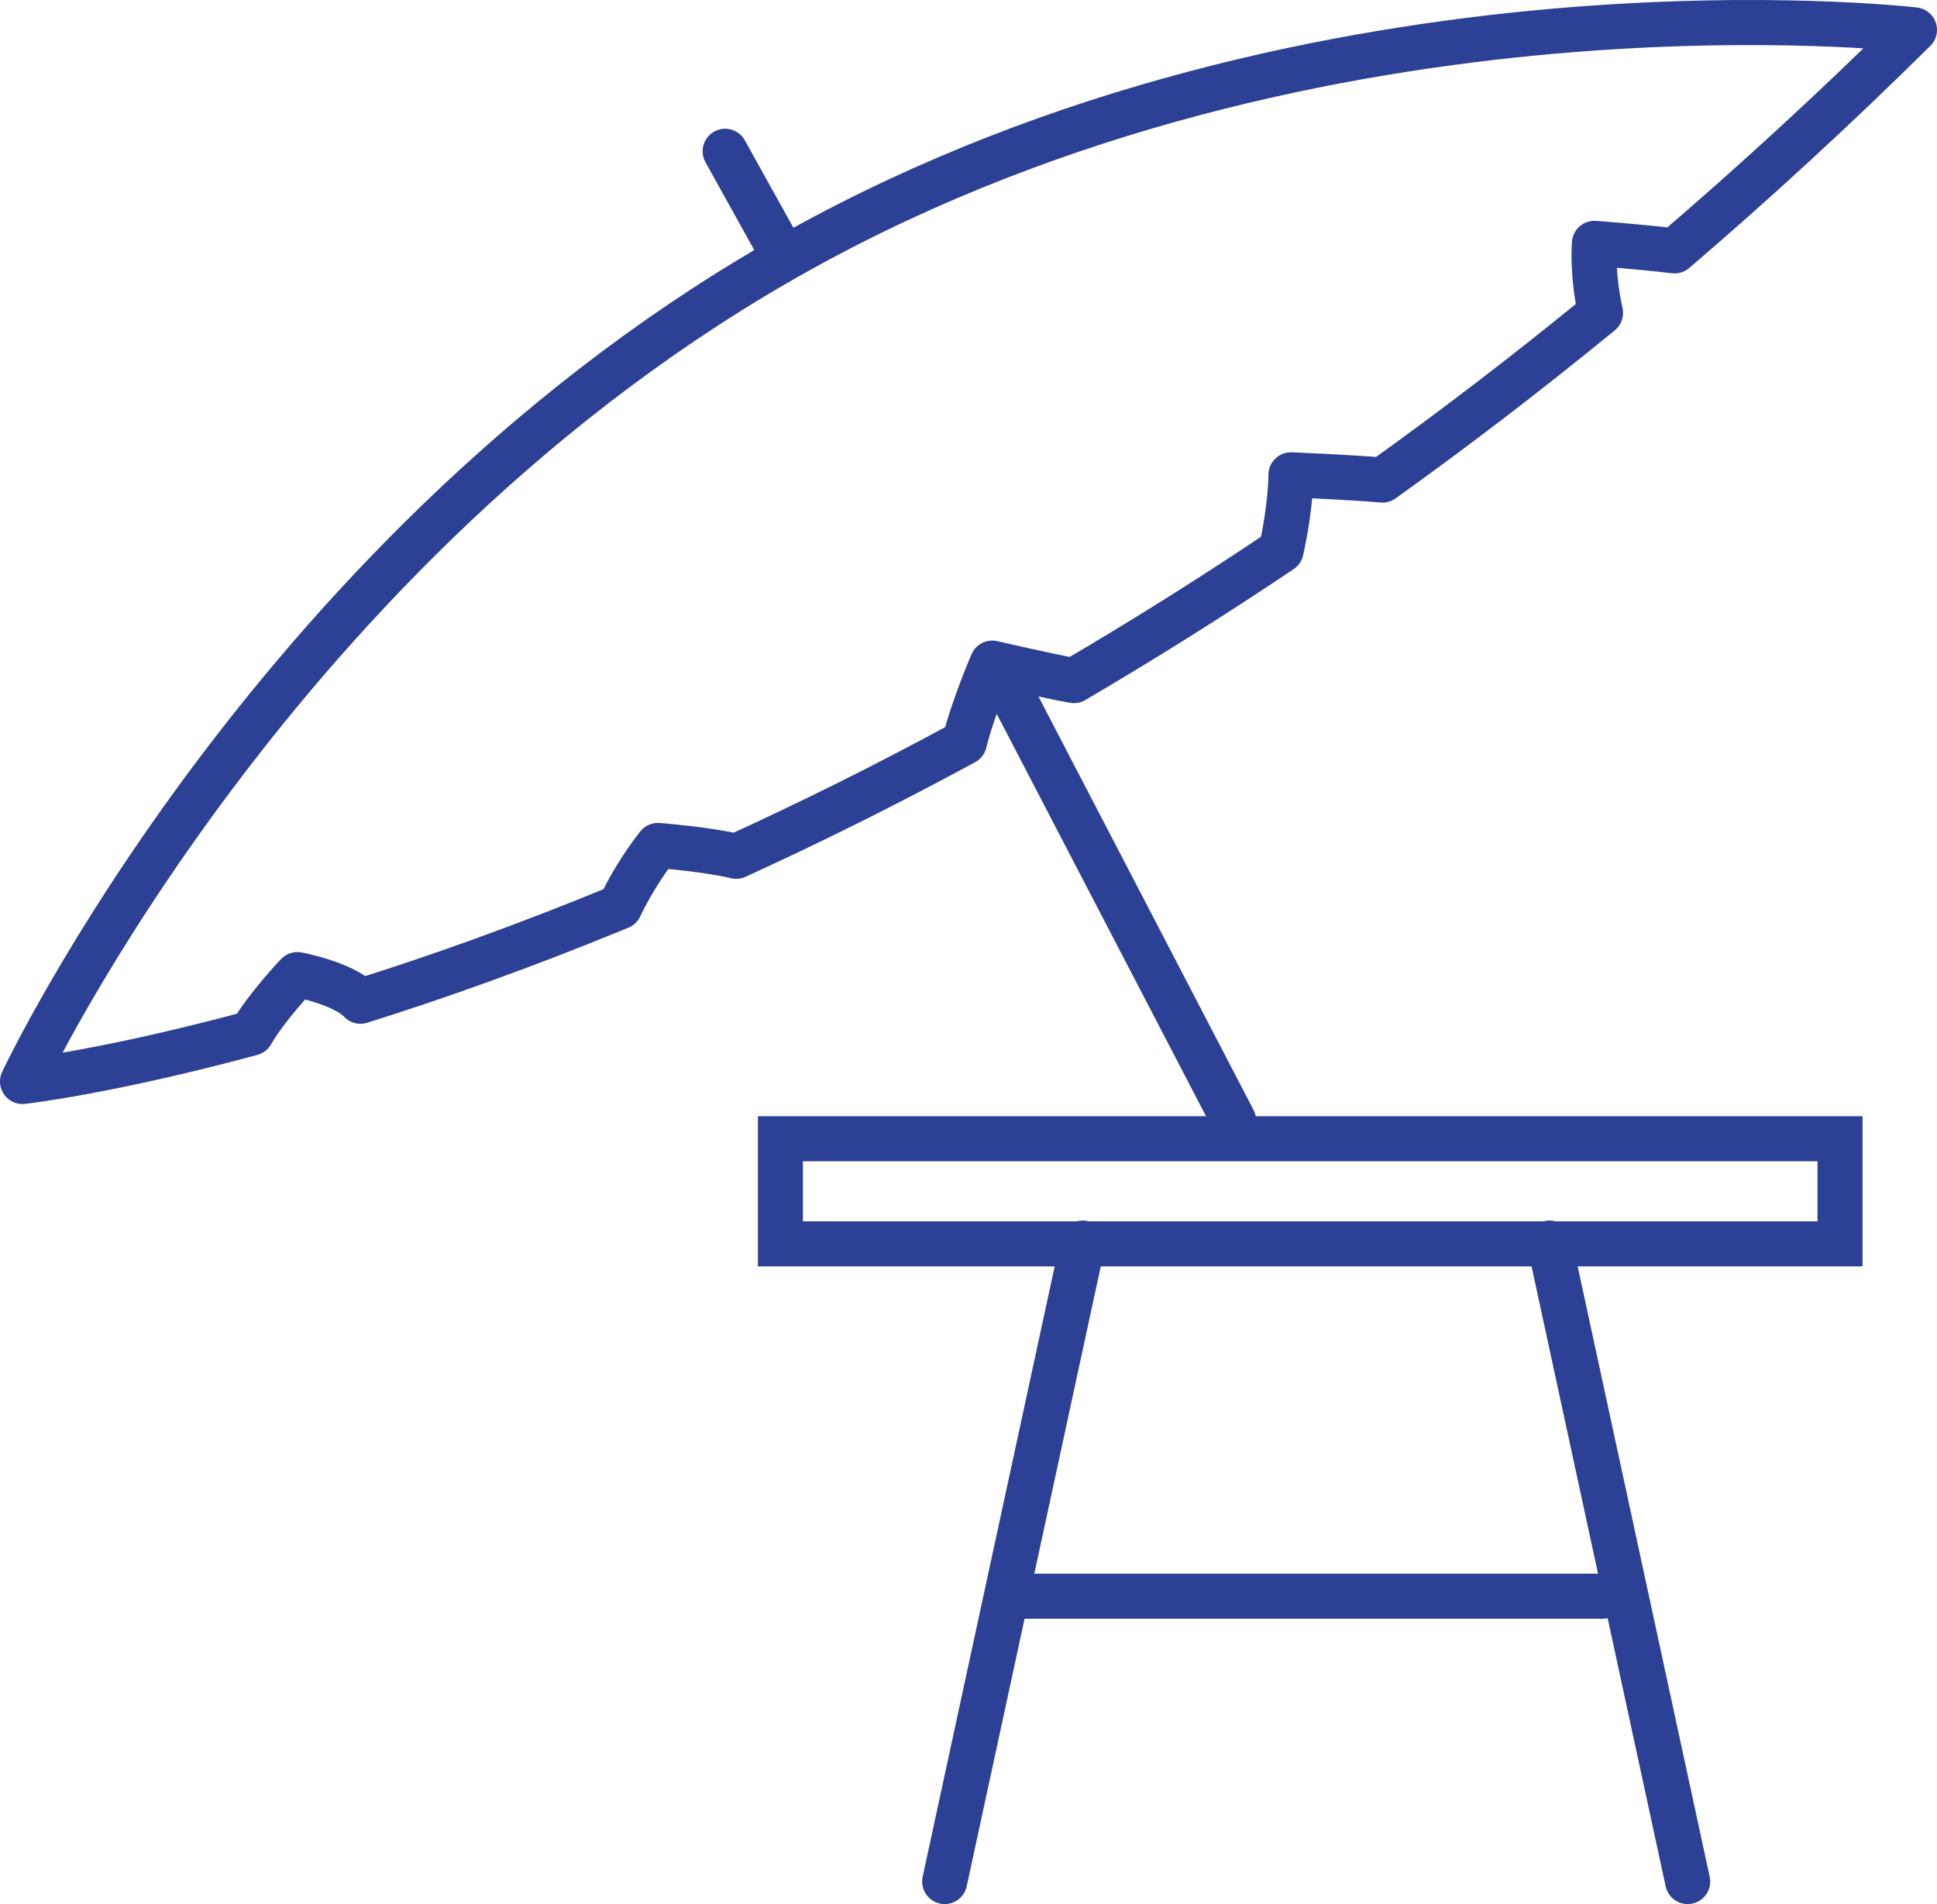
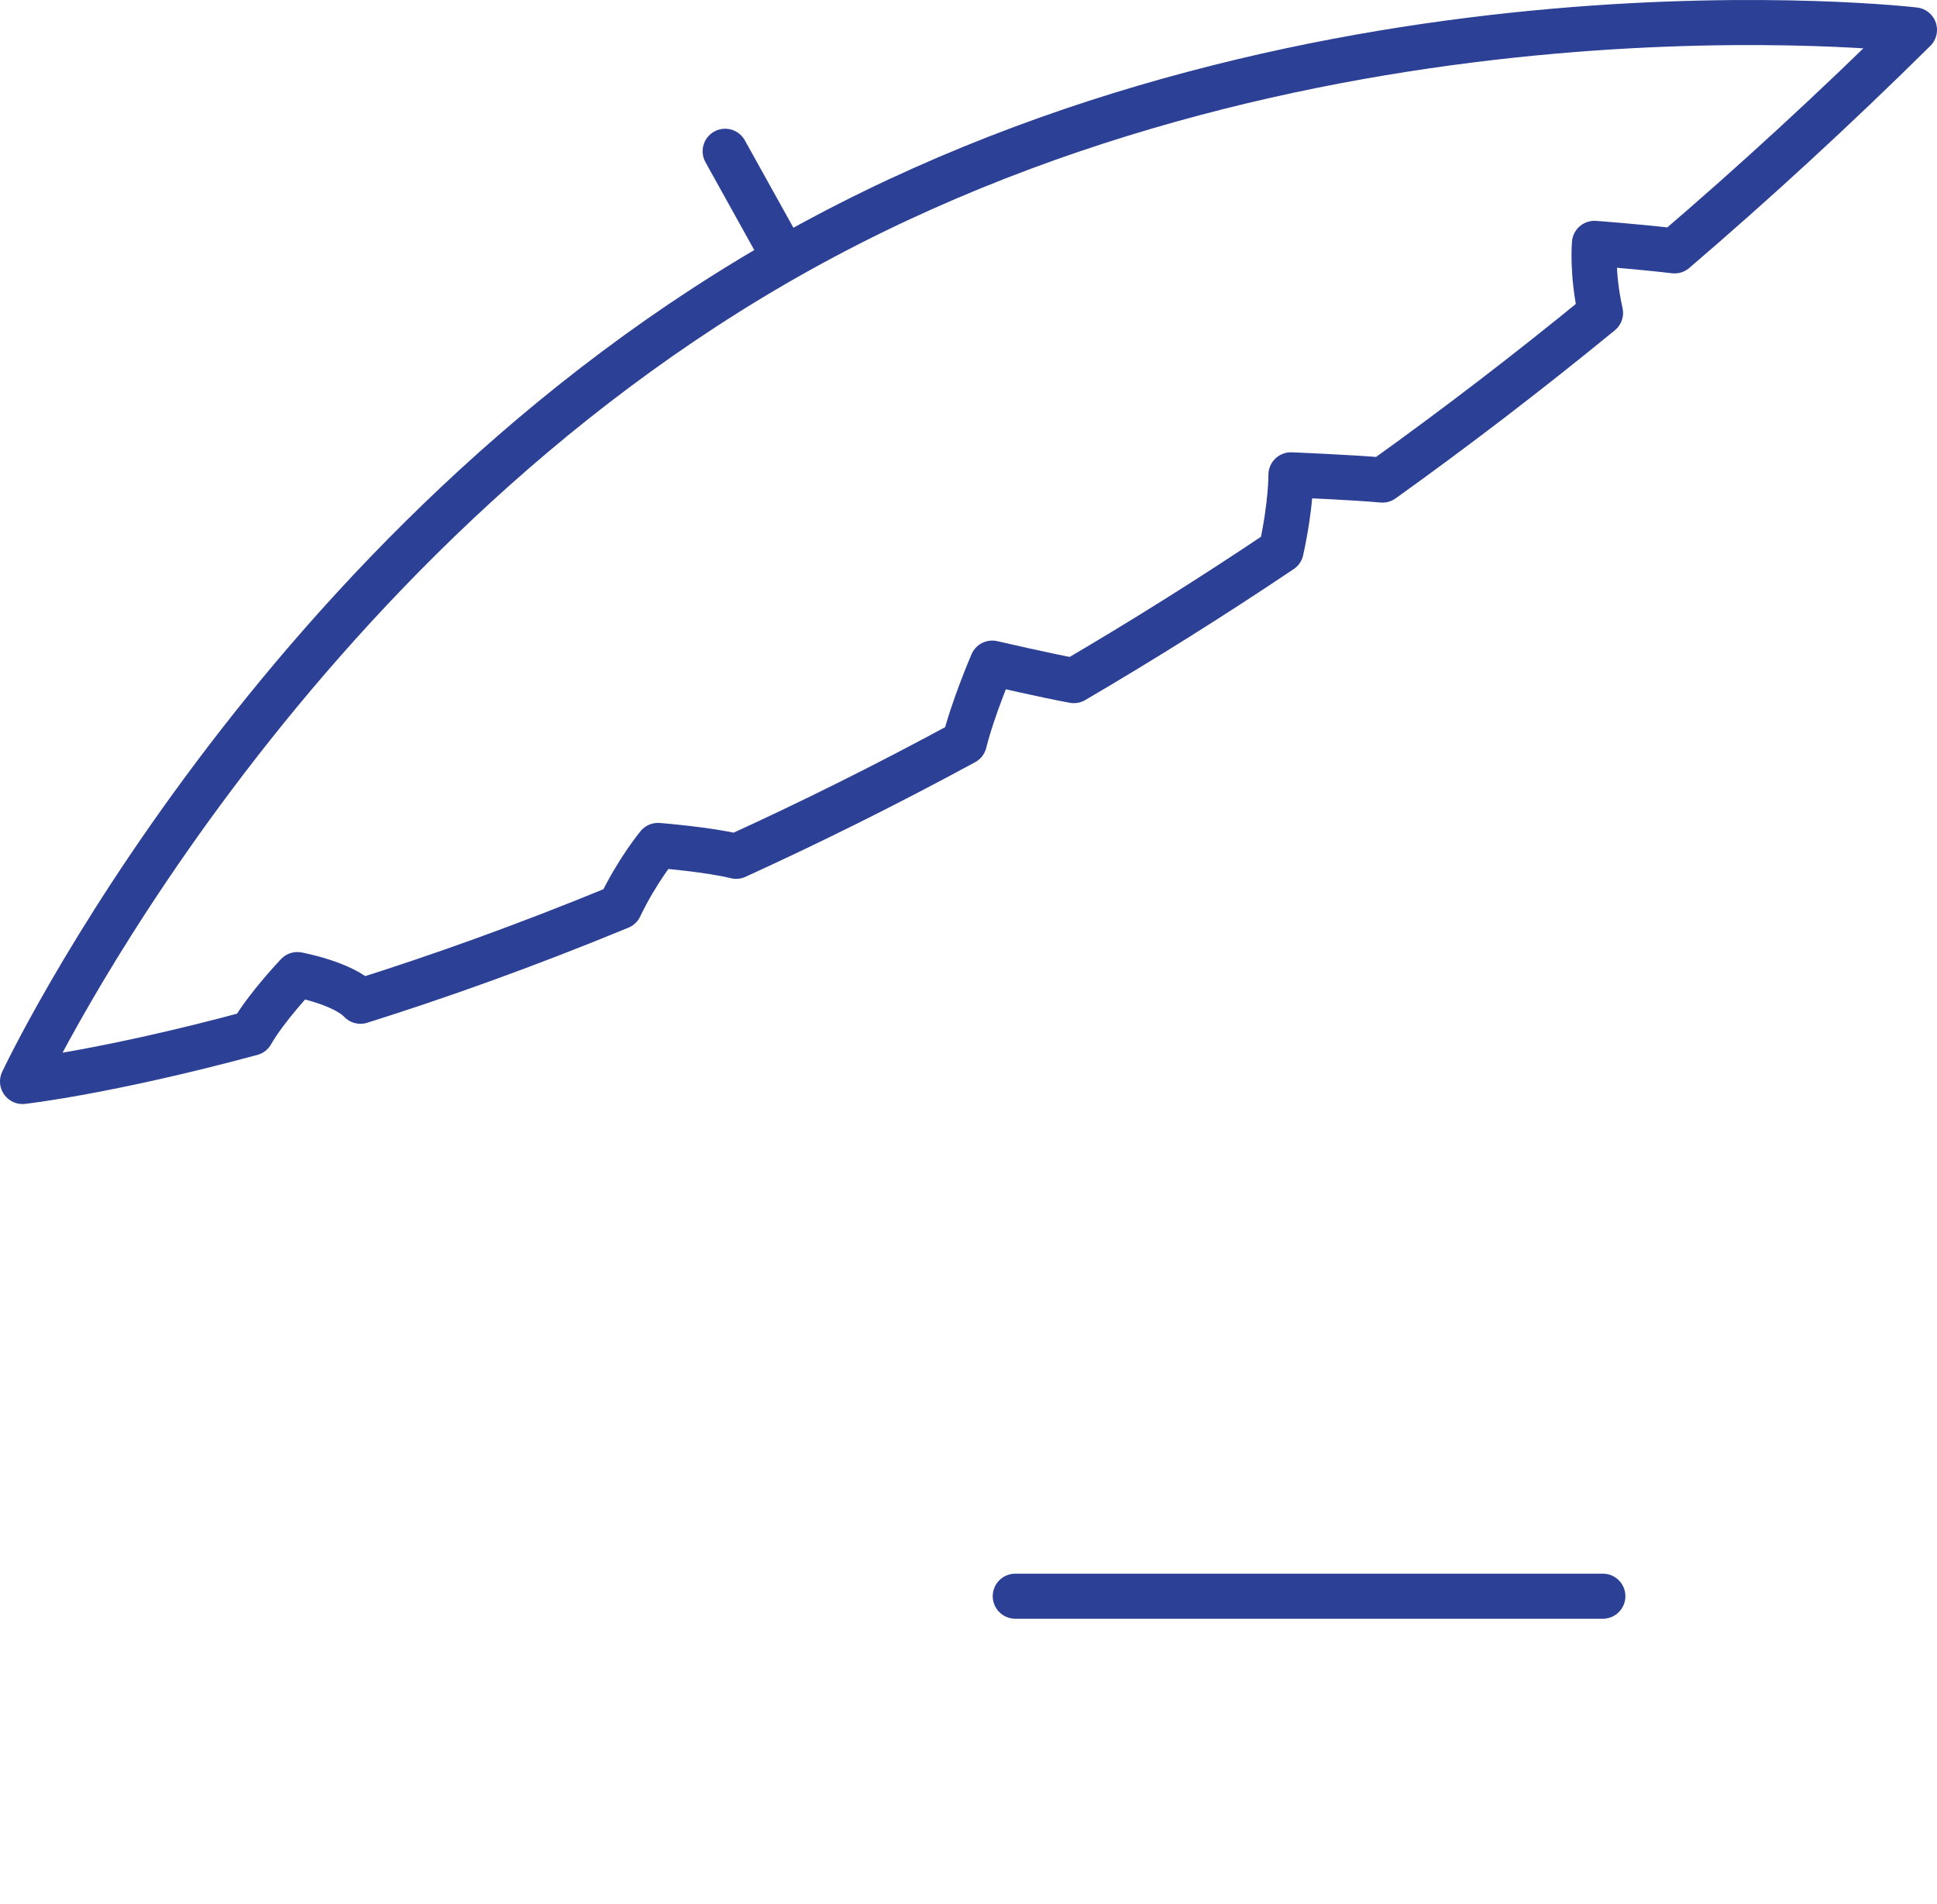
<svg xmlns="http://www.w3.org/2000/svg" version="1.1" id="Layer_1" x="0px" y="0px" width="129px" height="126.786px" viewBox="0 0 129 126.786" enable-background="new 0 0 129 126.786" xml:space="preserve">
  <g>
    <g>
-       <path fill="#2c4095" d="M124.041,74.324v10H50.473v-10H124.041 M121.041,77.324H53.473v4h67.568V77.324L121.041,77.324z" />
-     </g>
-     <line fill="none" stroke="#2c4095" stroke-width="3" stroke-linecap="round" stroke-linejoin="round" x1="72.11" y1="82.772" x2="62.914" y2="125.286" />
-     <line fill="none" stroke="#2c4095" stroke-width="3" stroke-linecap="round" stroke-linejoin="round" x1="103.198" y1="82.772" x2="112.395" y2="125.286" />
+       </g>
    <line fill="none" stroke="#2c4095" stroke-width="3" stroke-linecap="round" stroke-linejoin="round" x1="67.614" y1="106.286" x2="106.748" y2="106.286" />
    <path fill="none" stroke="#2c4095" stroke-width="3" stroke-linecap="round" stroke-linejoin="round" d="M16.75,68.794   c0.979-1.723,3.054-3.9,3.054-3.9s3.059,0.566,4.204,1.777c5.085-1.6,10.891-3.654,17.271-6.287c1.168-2.438,2.541-4.09,2.541-4.09   s3.354,0.266,5.205,0.725c4.825-2.201,9.91-4.715,15.201-7.586c0.576-2.314,1.854-5.279,1.854-5.279s3.765,0.871,5.436,1.166   c4.488-2.629,9.101-5.512,13.806-8.672c0.676-3.082,0.651-5.031,0.651-5.031s4.18,0.172,6.097,0.35   c4.771-3.416,9.62-7.119,14.522-11.132c-0.589-2.642-0.407-4.631-0.407-4.631s2.724,0.196,5.338,0.501   C116.813,12.175,122.15,7.28,127.5,1.99c0,0-39.499-4.647-74.294,14.688C18.412,36.015,1.5,72.013,1.5,72.013   S7.133,71.39,16.75,68.794z" />
    <line fill="none" stroke="#2c4095" stroke-width="3" stroke-linecap="round" stroke-linejoin="round" x1="51.611" y1="16.043" x2="48.293" y2="10.072" />
-     <line fill="none" stroke="#2c4095" stroke-width="3" stroke-linecap="round" stroke-linejoin="round" x1="82.15" y1="74.597" x2="66.498" y2="44.512" />
  </g>
</svg>